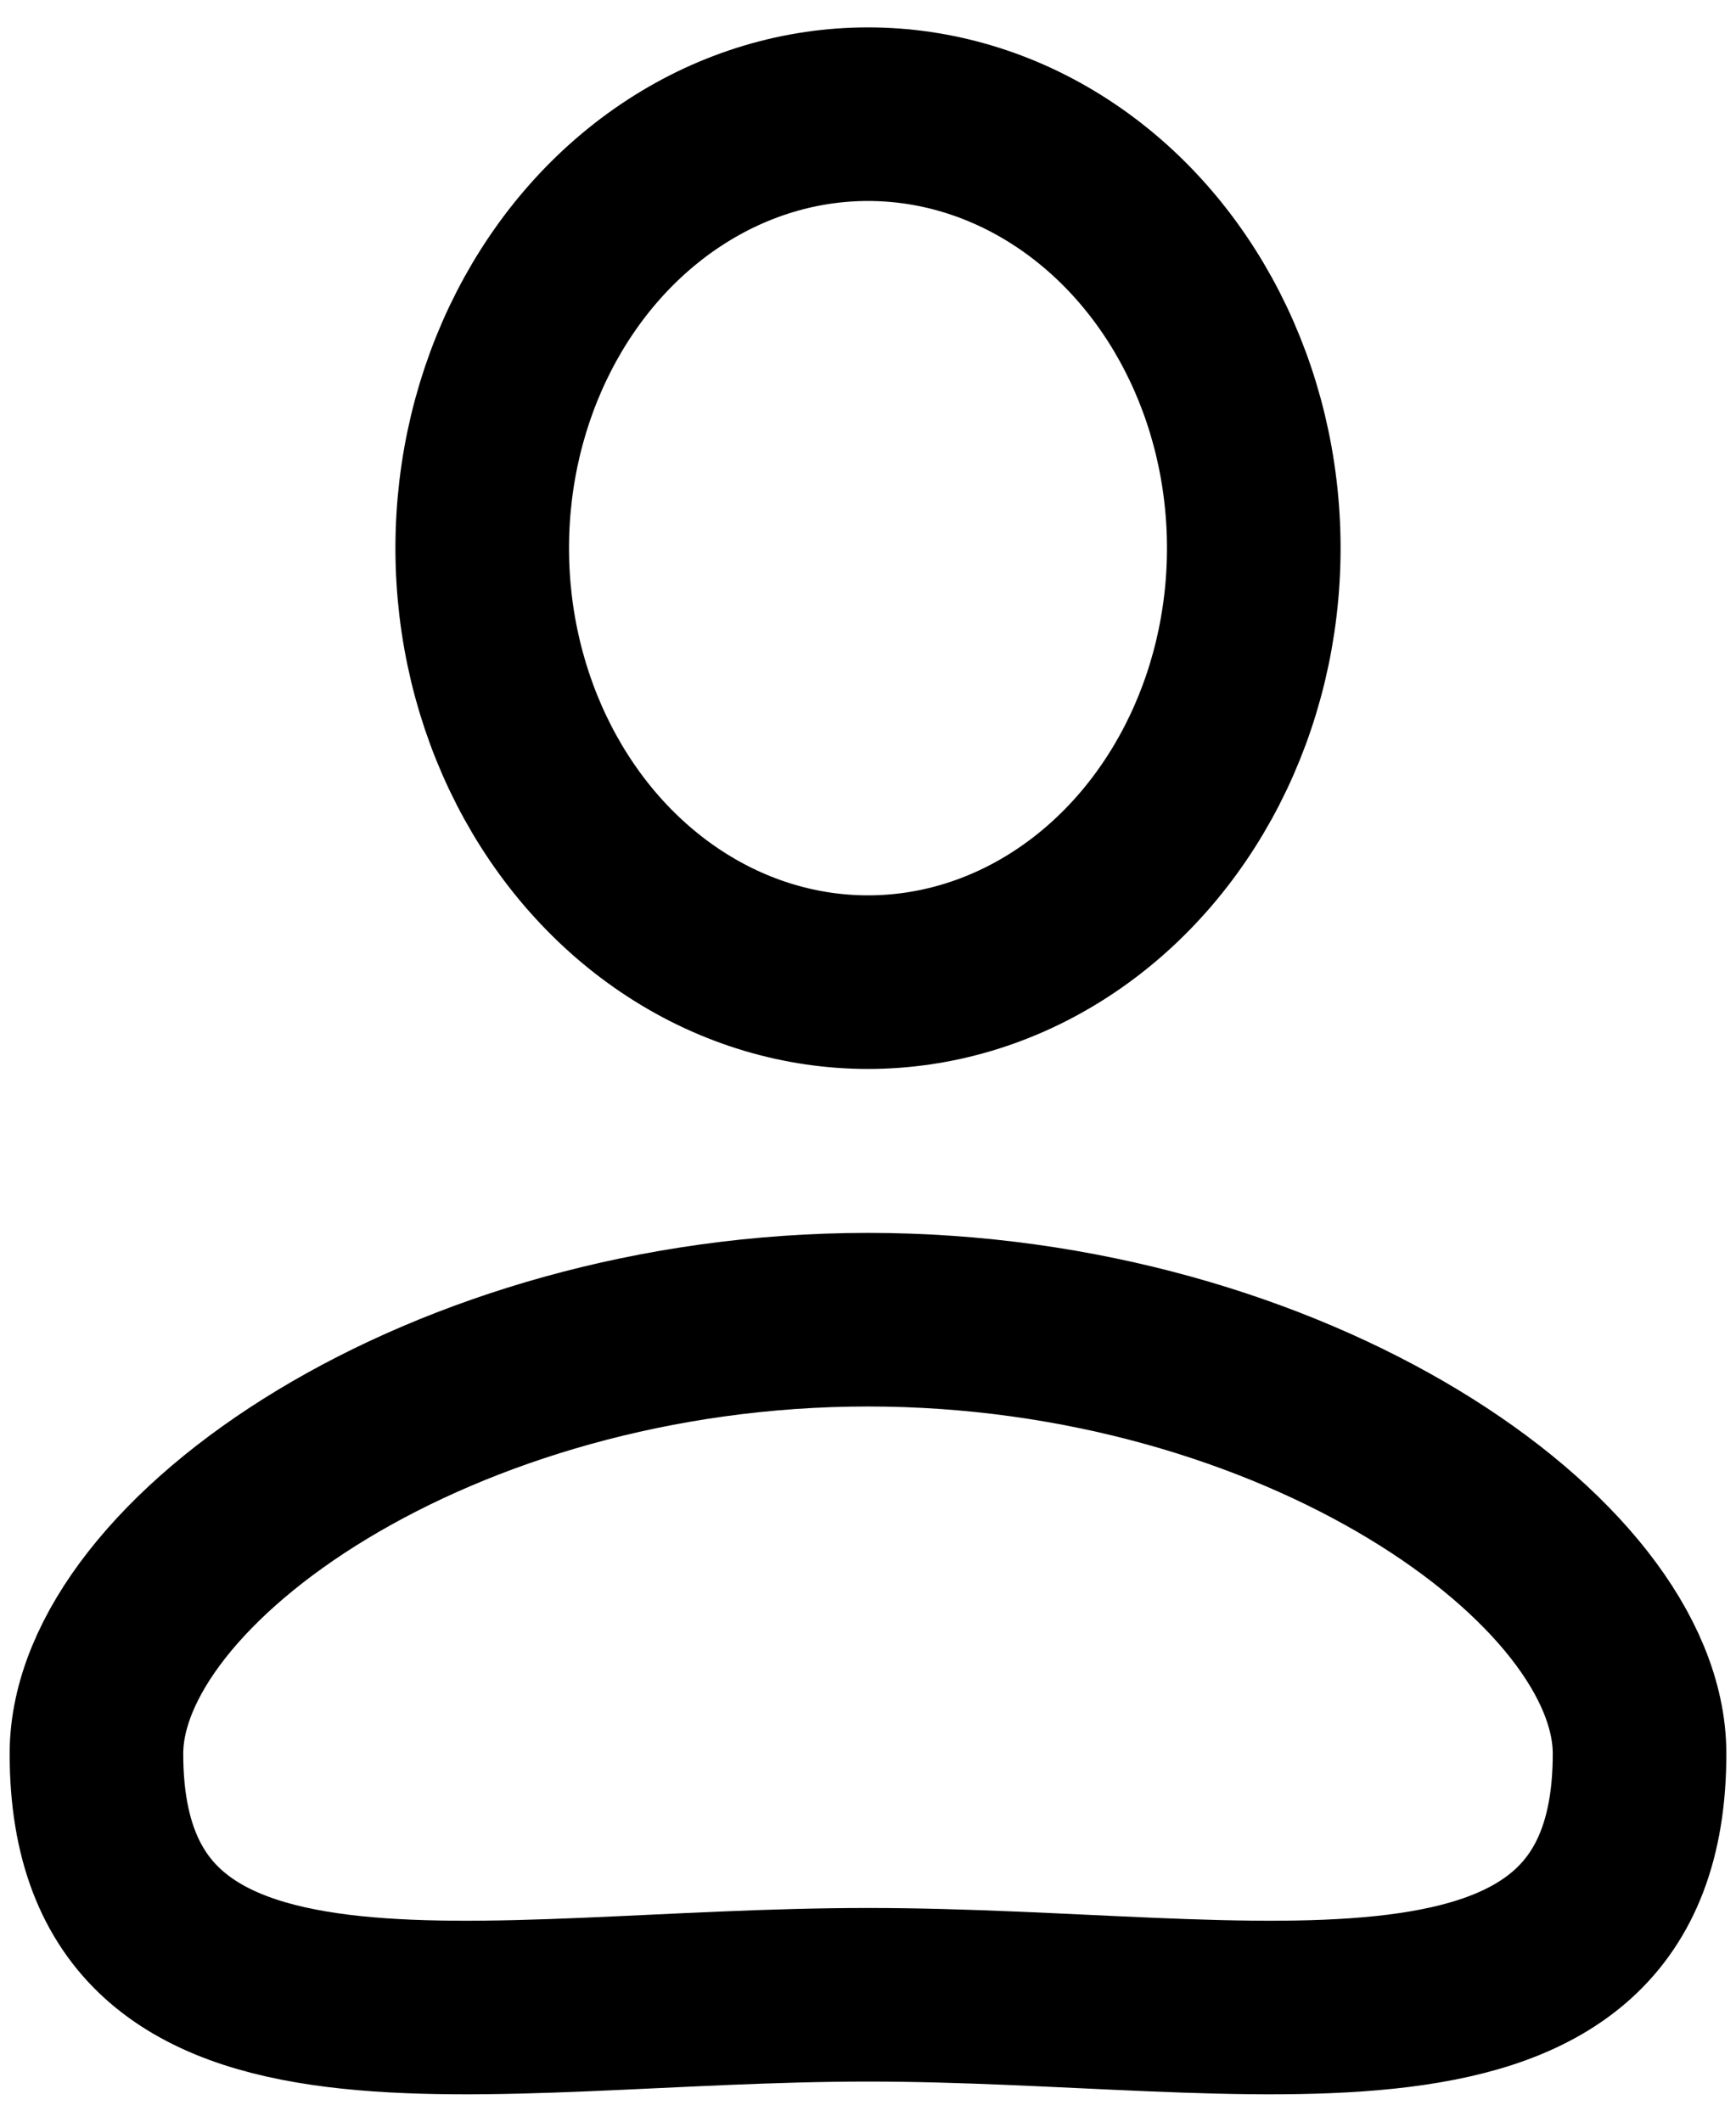
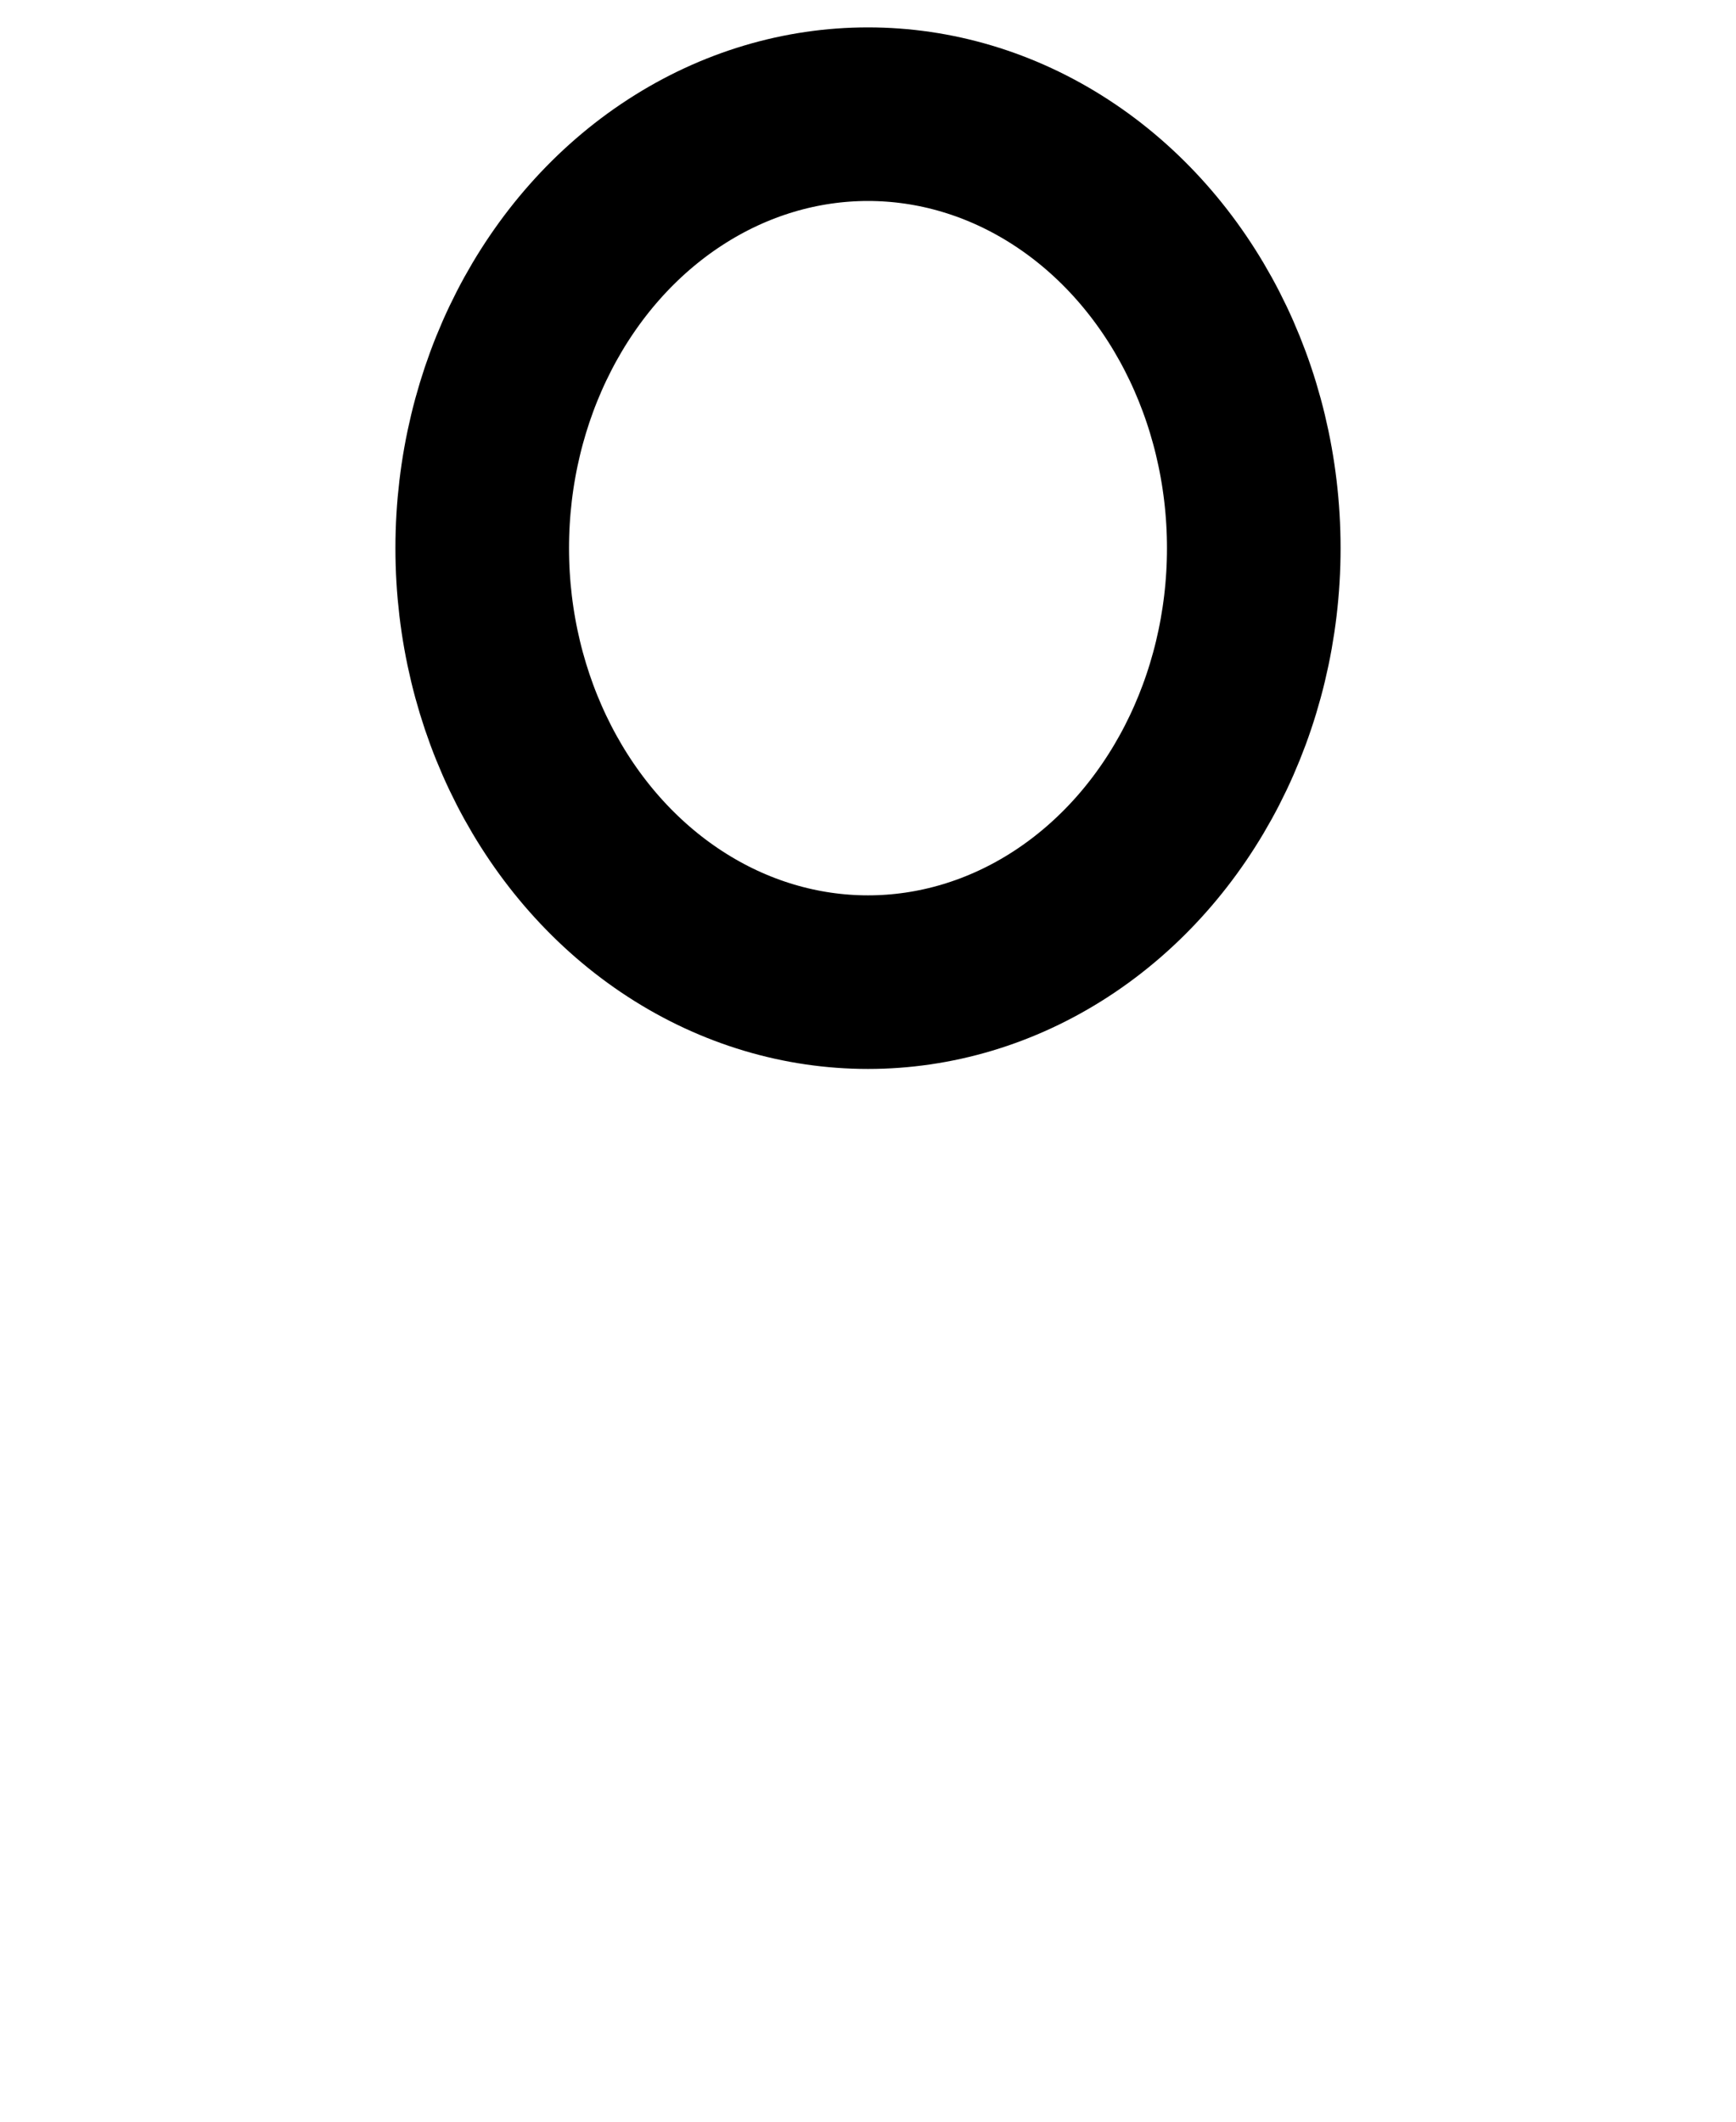
<svg xmlns="http://www.w3.org/2000/svg" class="icon" width="18" height="22" viewBox="0 0 18 22" fill="none">
  <ellipse cx="9" cy="5.684" rx="4" ry="4.5" stroke="currentColor" stroke-width="1.8" />
-   <path fill-rule="evenodd" clip-rule="evenodd" d="M17 18.184C17 21.684 13 20.684 9 20.684C5 20.684 1 21.684 1 18.184C1 16.184 4.582 13.684 9 13.684C13.418 13.684 17 16.184 17 18.184Z" stroke="currentColor" stroke-width="1.8" />
</svg>